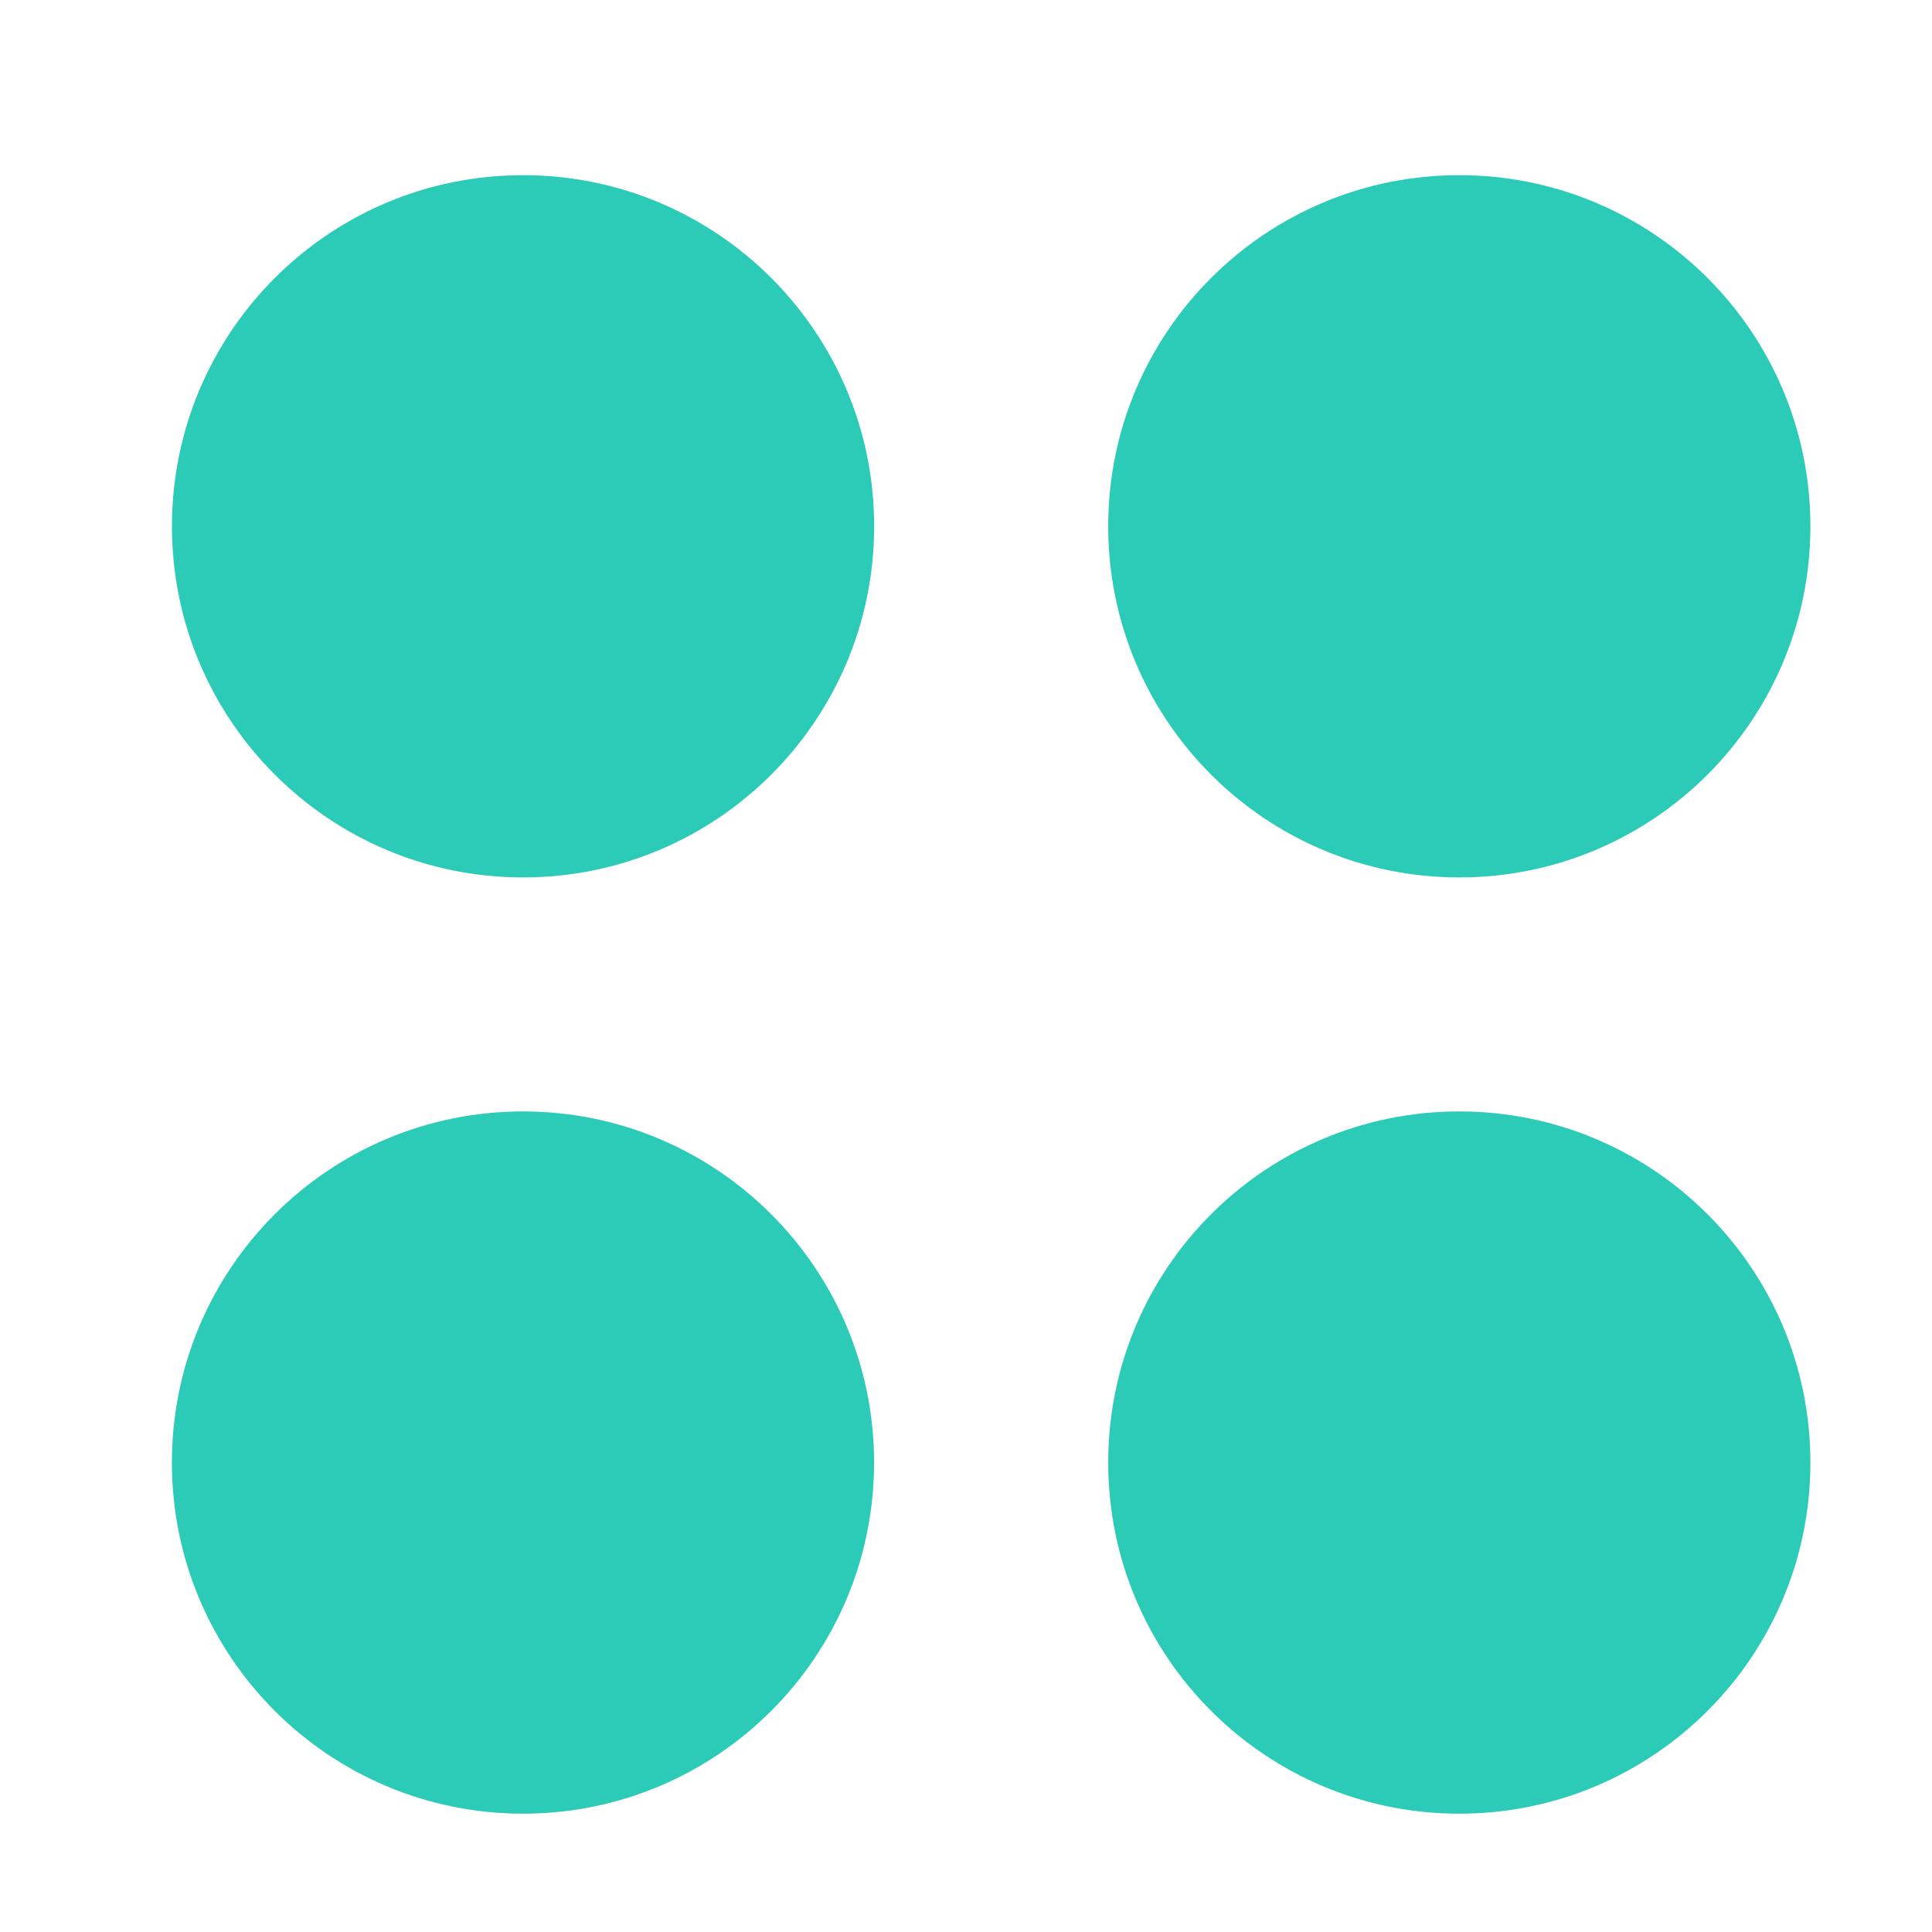
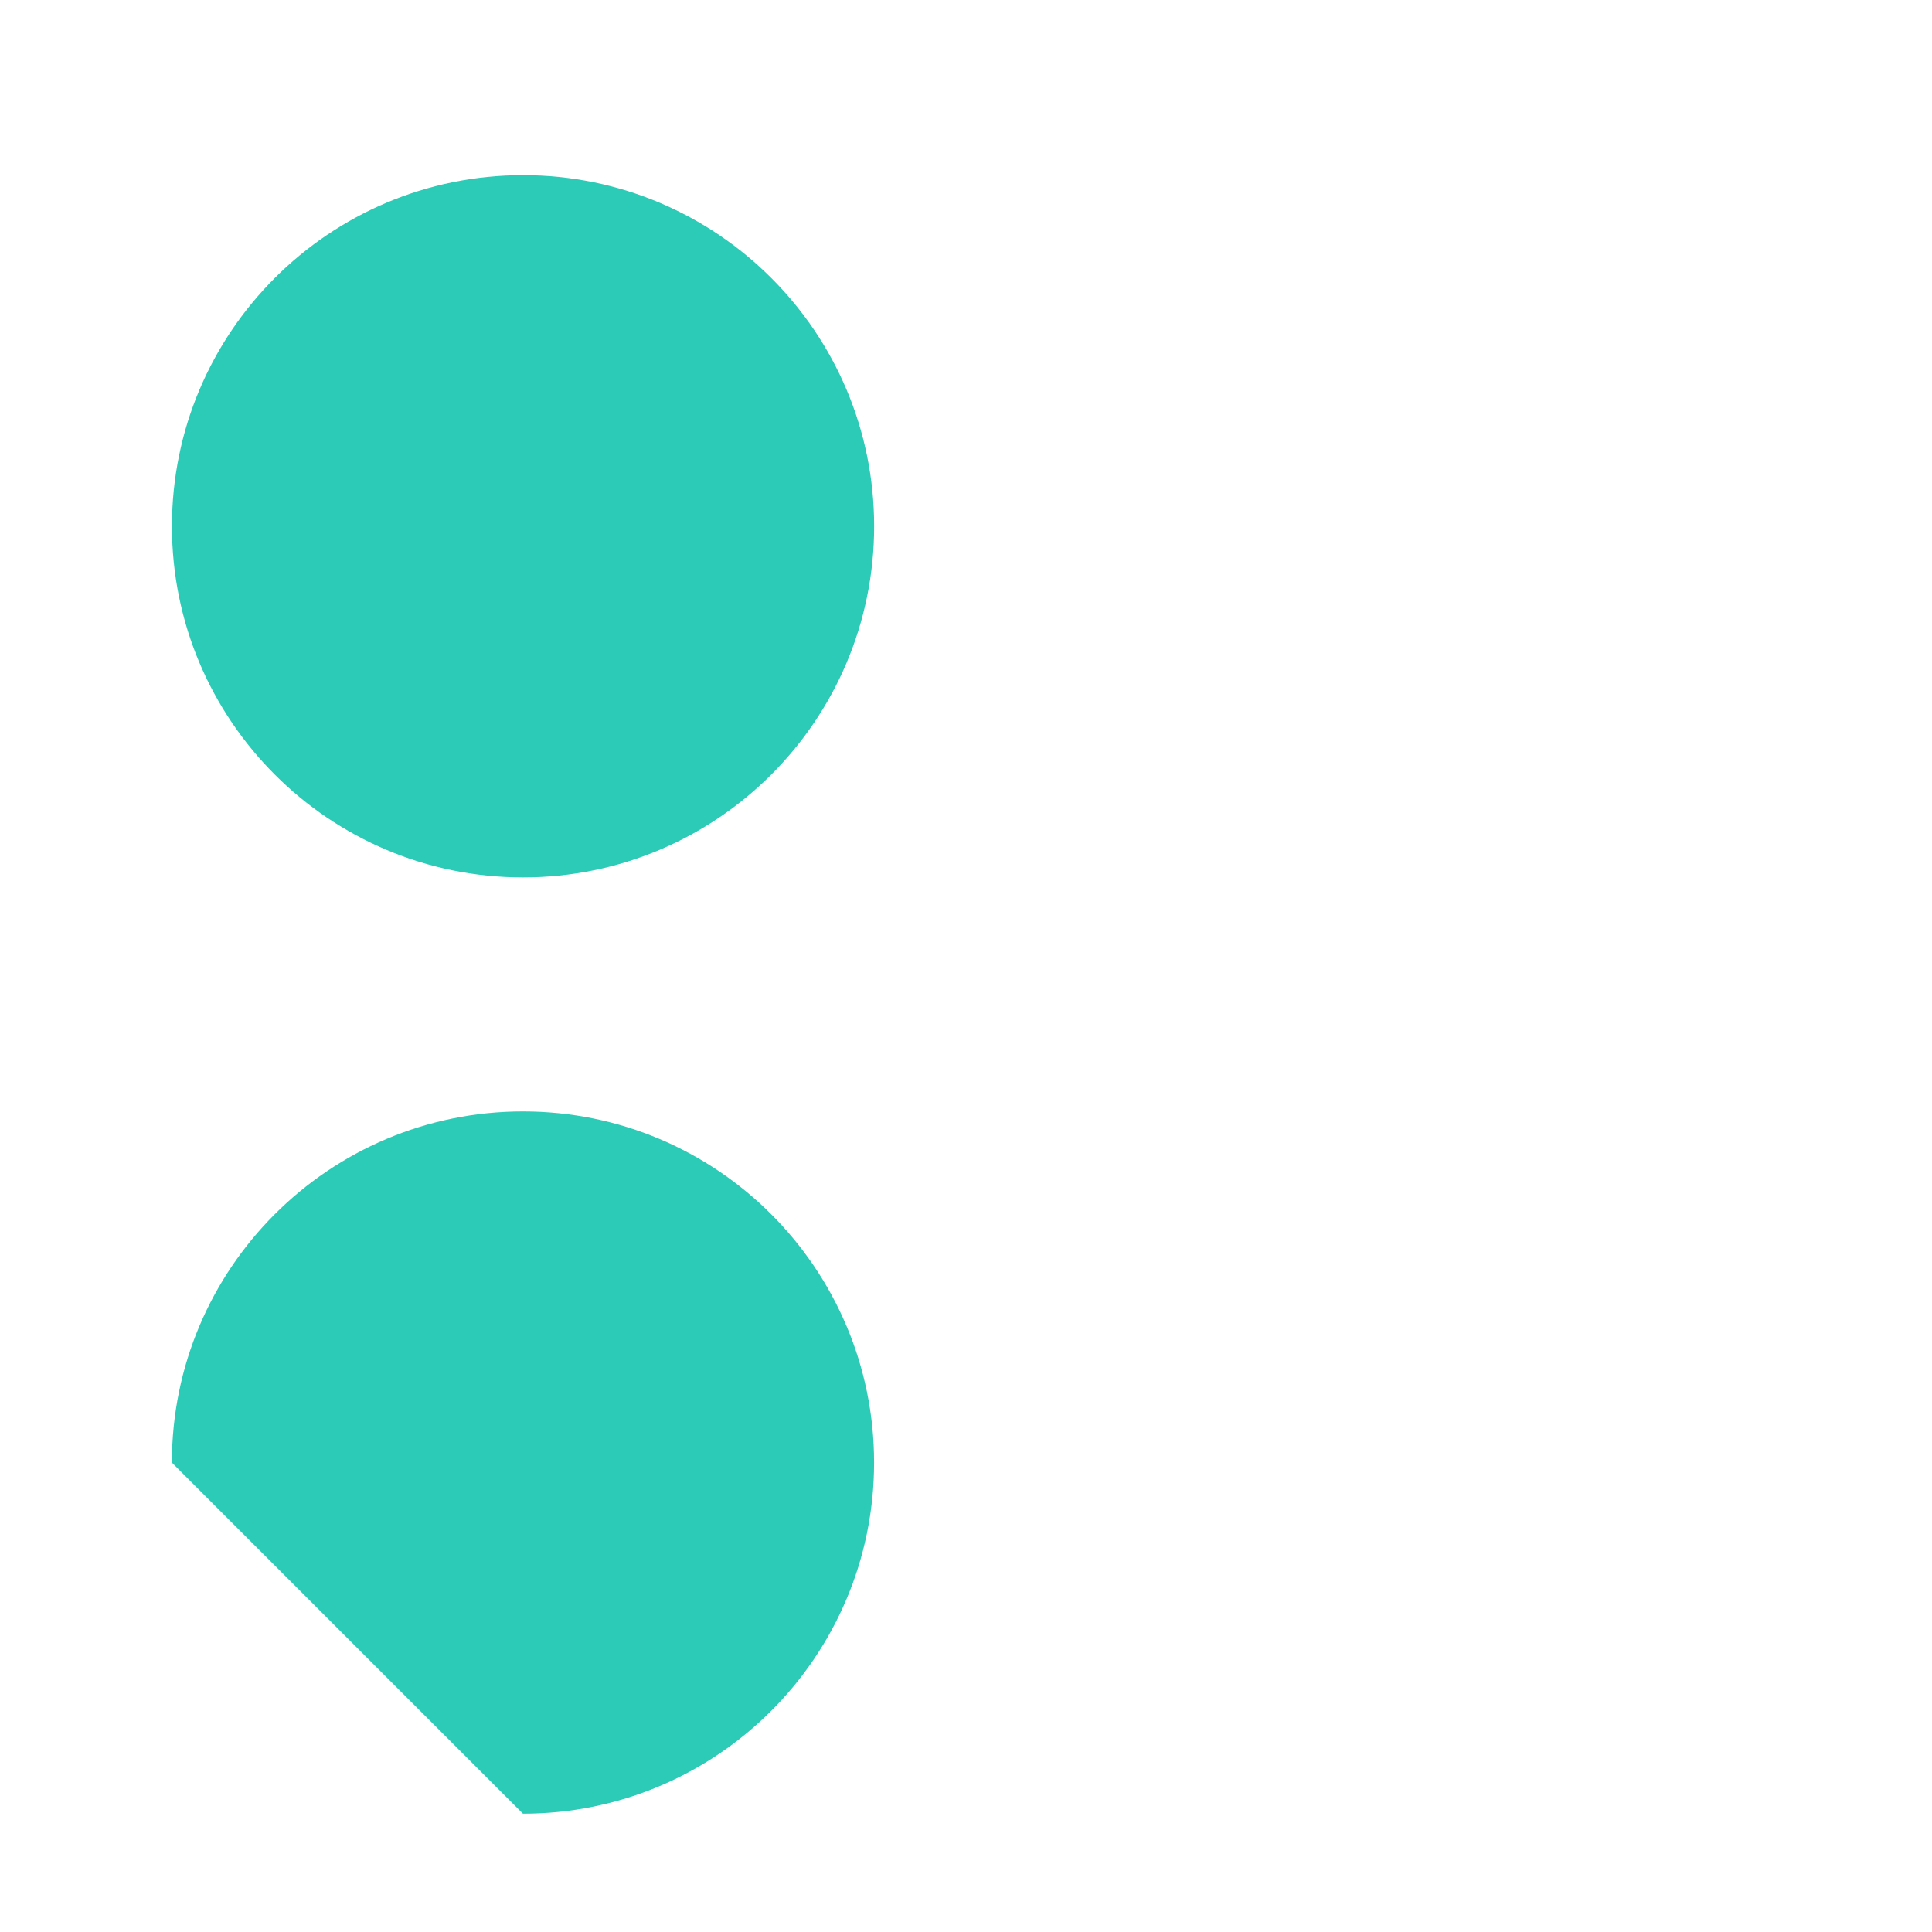
<svg xmlns="http://www.w3.org/2000/svg" width="33" height="33" viewBox="0 0 33 33" fill="none">
  <path d="M8.934 14.987C12.246 14.987 14.931 12.302 14.931 8.989C14.931 5.677 12.246 2.992 8.934 2.992C5.622 2.992 2.937 5.677 2.937 8.989C2.937 12.302 5.622 14.987 8.934 14.987Z" fill="#2CCBB7" />
-   <path d="M24.926 14.987C28.238 14.987 30.923 12.302 30.923 8.989C30.923 5.677 28.238 2.992 24.926 2.992C21.614 2.992 18.929 5.677 18.929 8.989C18.929 12.302 21.614 14.987 24.926 14.987Z" fill="#2CCBB7" />
-   <path d="M8.933 30.979C12.245 30.979 14.93 28.294 14.93 24.982C14.93 21.669 12.245 18.984 8.933 18.984C5.621 18.984 2.936 21.669 2.936 24.982C2.936 28.294 5.621 30.979 8.933 30.979Z" fill="#2CCBB7" />
-   <path d="M24.926 30.979C28.238 30.979 30.923 28.294 30.923 24.982C30.923 21.669 28.238 18.984 24.926 18.984C21.614 18.984 18.929 21.669 18.929 24.982C18.929 28.294 21.614 30.979 24.926 30.979Z" fill="#2CCBB7" />
+   <path d="M8.933 30.979C12.245 30.979 14.93 28.294 14.93 24.982C14.93 21.669 12.245 18.984 8.933 18.984C5.621 18.984 2.936 21.669 2.936 24.982Z" fill="#2CCBB7" />
</svg>